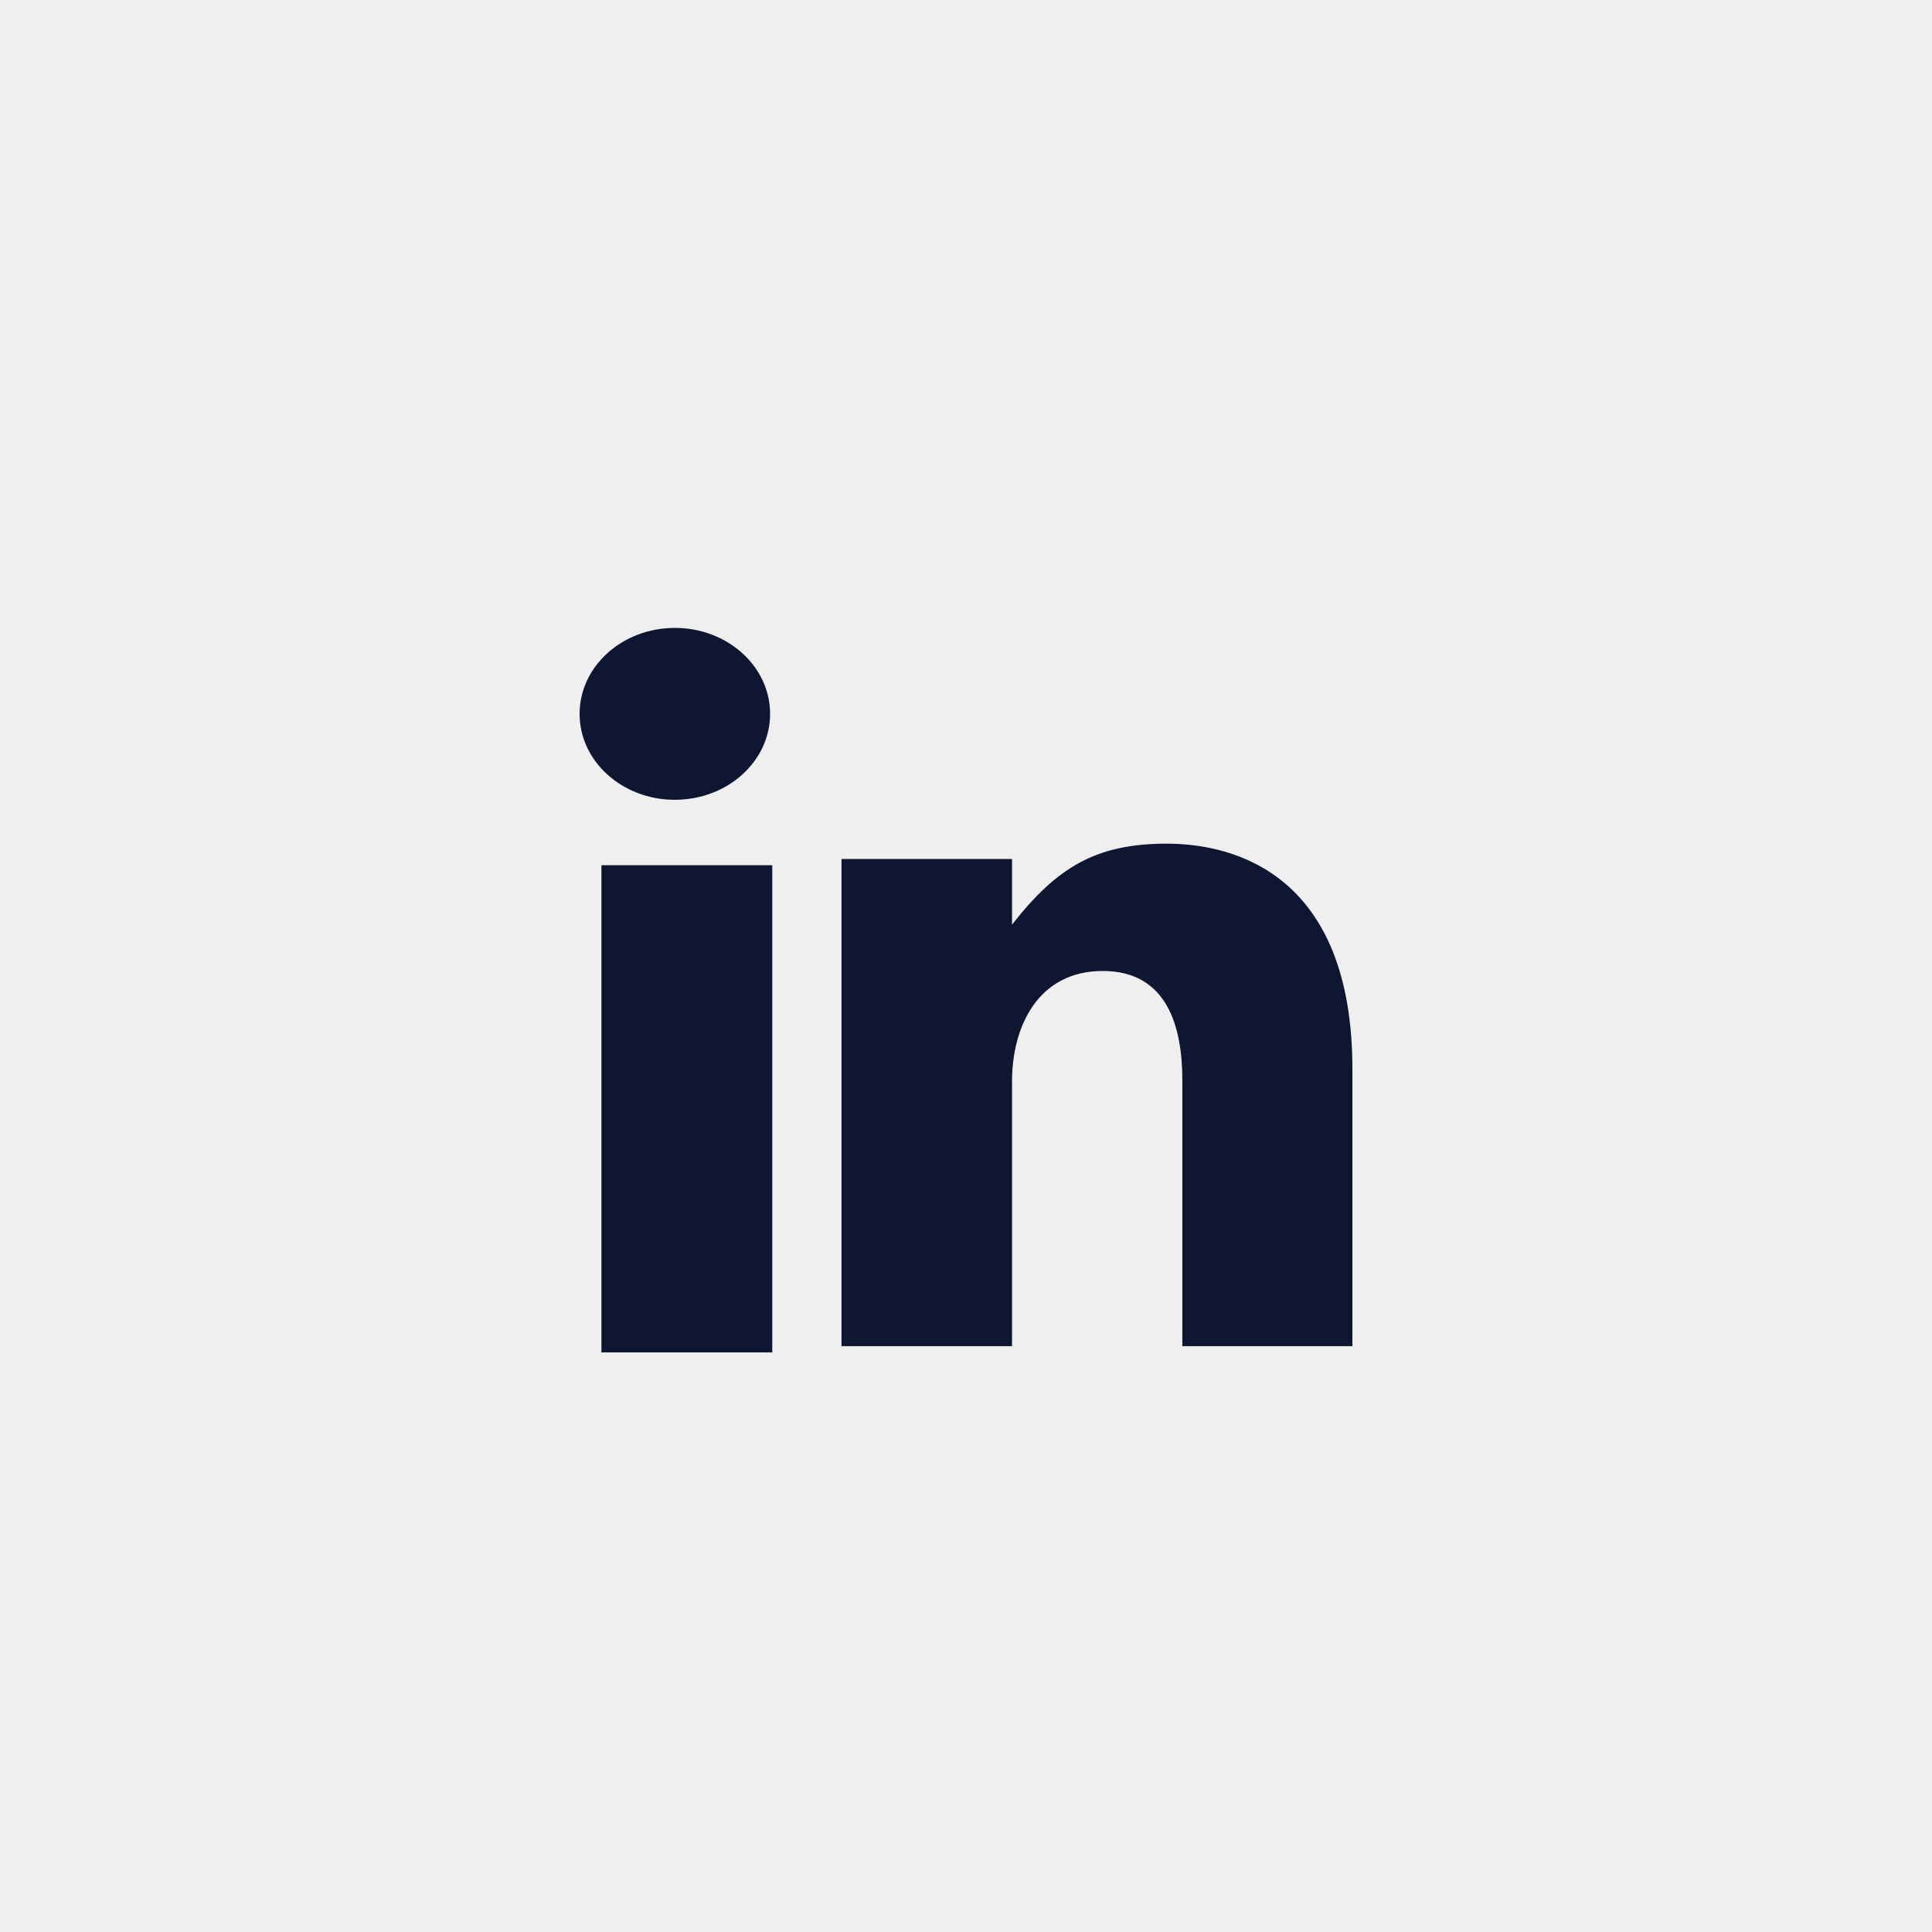
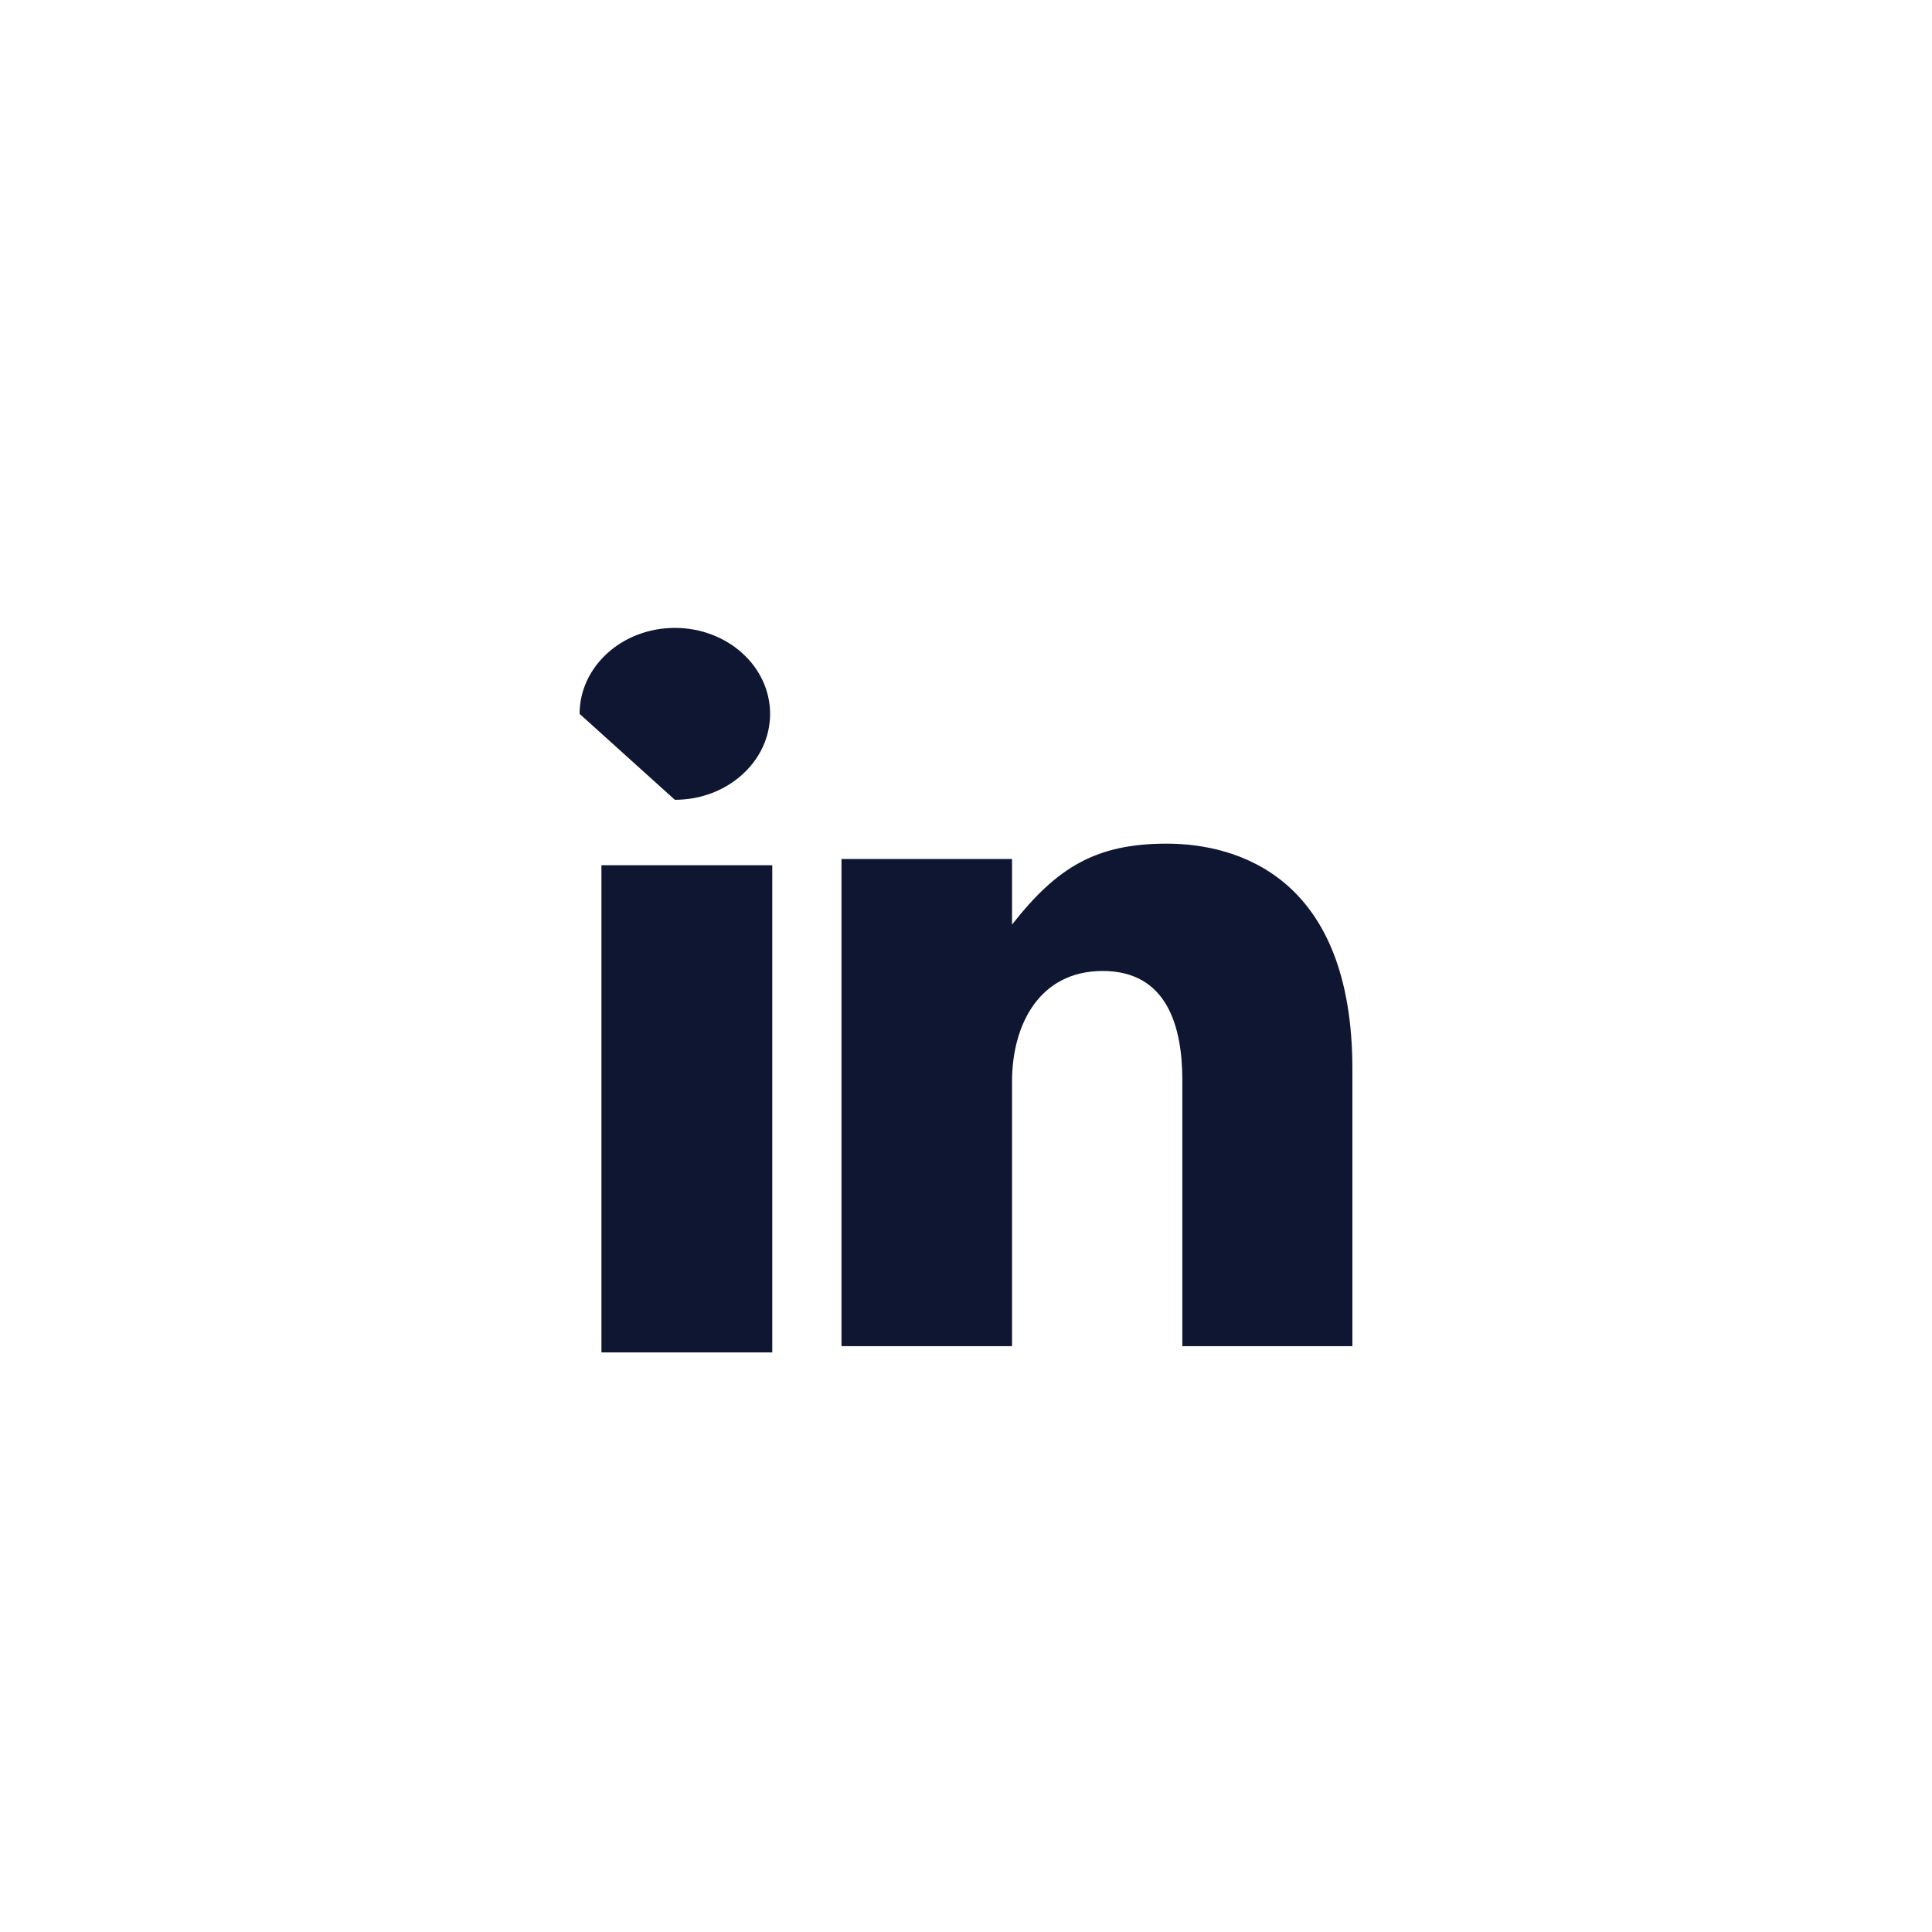
<svg xmlns="http://www.w3.org/2000/svg" width="40" height="40" viewBox="0 0 40 40" fill="none">
-   <rect width="40" height="40" fill="#EFEFEF" />
-   <path fill-rule="evenodd" clip-rule="evenodd" d="M13.972 16.559C15.061 16.559 15.944 15.763 15.944 14.78C15.944 13.797 15.061 13 13.972 13C12.883 13 12 13.797 12 14.78C12 15.763 12.883 16.559 13.972 16.559ZM12.452 28H15.989V17.914H12.452V28ZM22.83 20.103C21.506 20.103 20.953 21.234 20.953 22.39V27.871H17.422V17.785H20.953V19.143C21.882 17.957 22.69 17.467 24.153 17.467C25.619 17.467 28 18.154 28 22.137V27.871H24.479V22.363C24.479 21.234 24.153 20.103 22.83 20.103Z" fill="#0F1632" />
+   <path fill-rule="evenodd" clip-rule="evenodd" d="M13.972 16.559C15.061 16.559 15.944 15.763 15.944 14.78C15.944 13.797 15.061 13 13.972 13C12.883 13 12 13.797 12 14.78ZM12.452 28H15.989V17.914H12.452V28ZM22.83 20.103C21.506 20.103 20.953 21.234 20.953 22.39V27.871H17.422V17.785H20.953V19.143C21.882 17.957 22.69 17.467 24.153 17.467C25.619 17.467 28 18.154 28 22.137V27.871H24.479V22.363C24.479 21.234 24.153 20.103 22.83 20.103Z" fill="#0F1632" />
</svg>